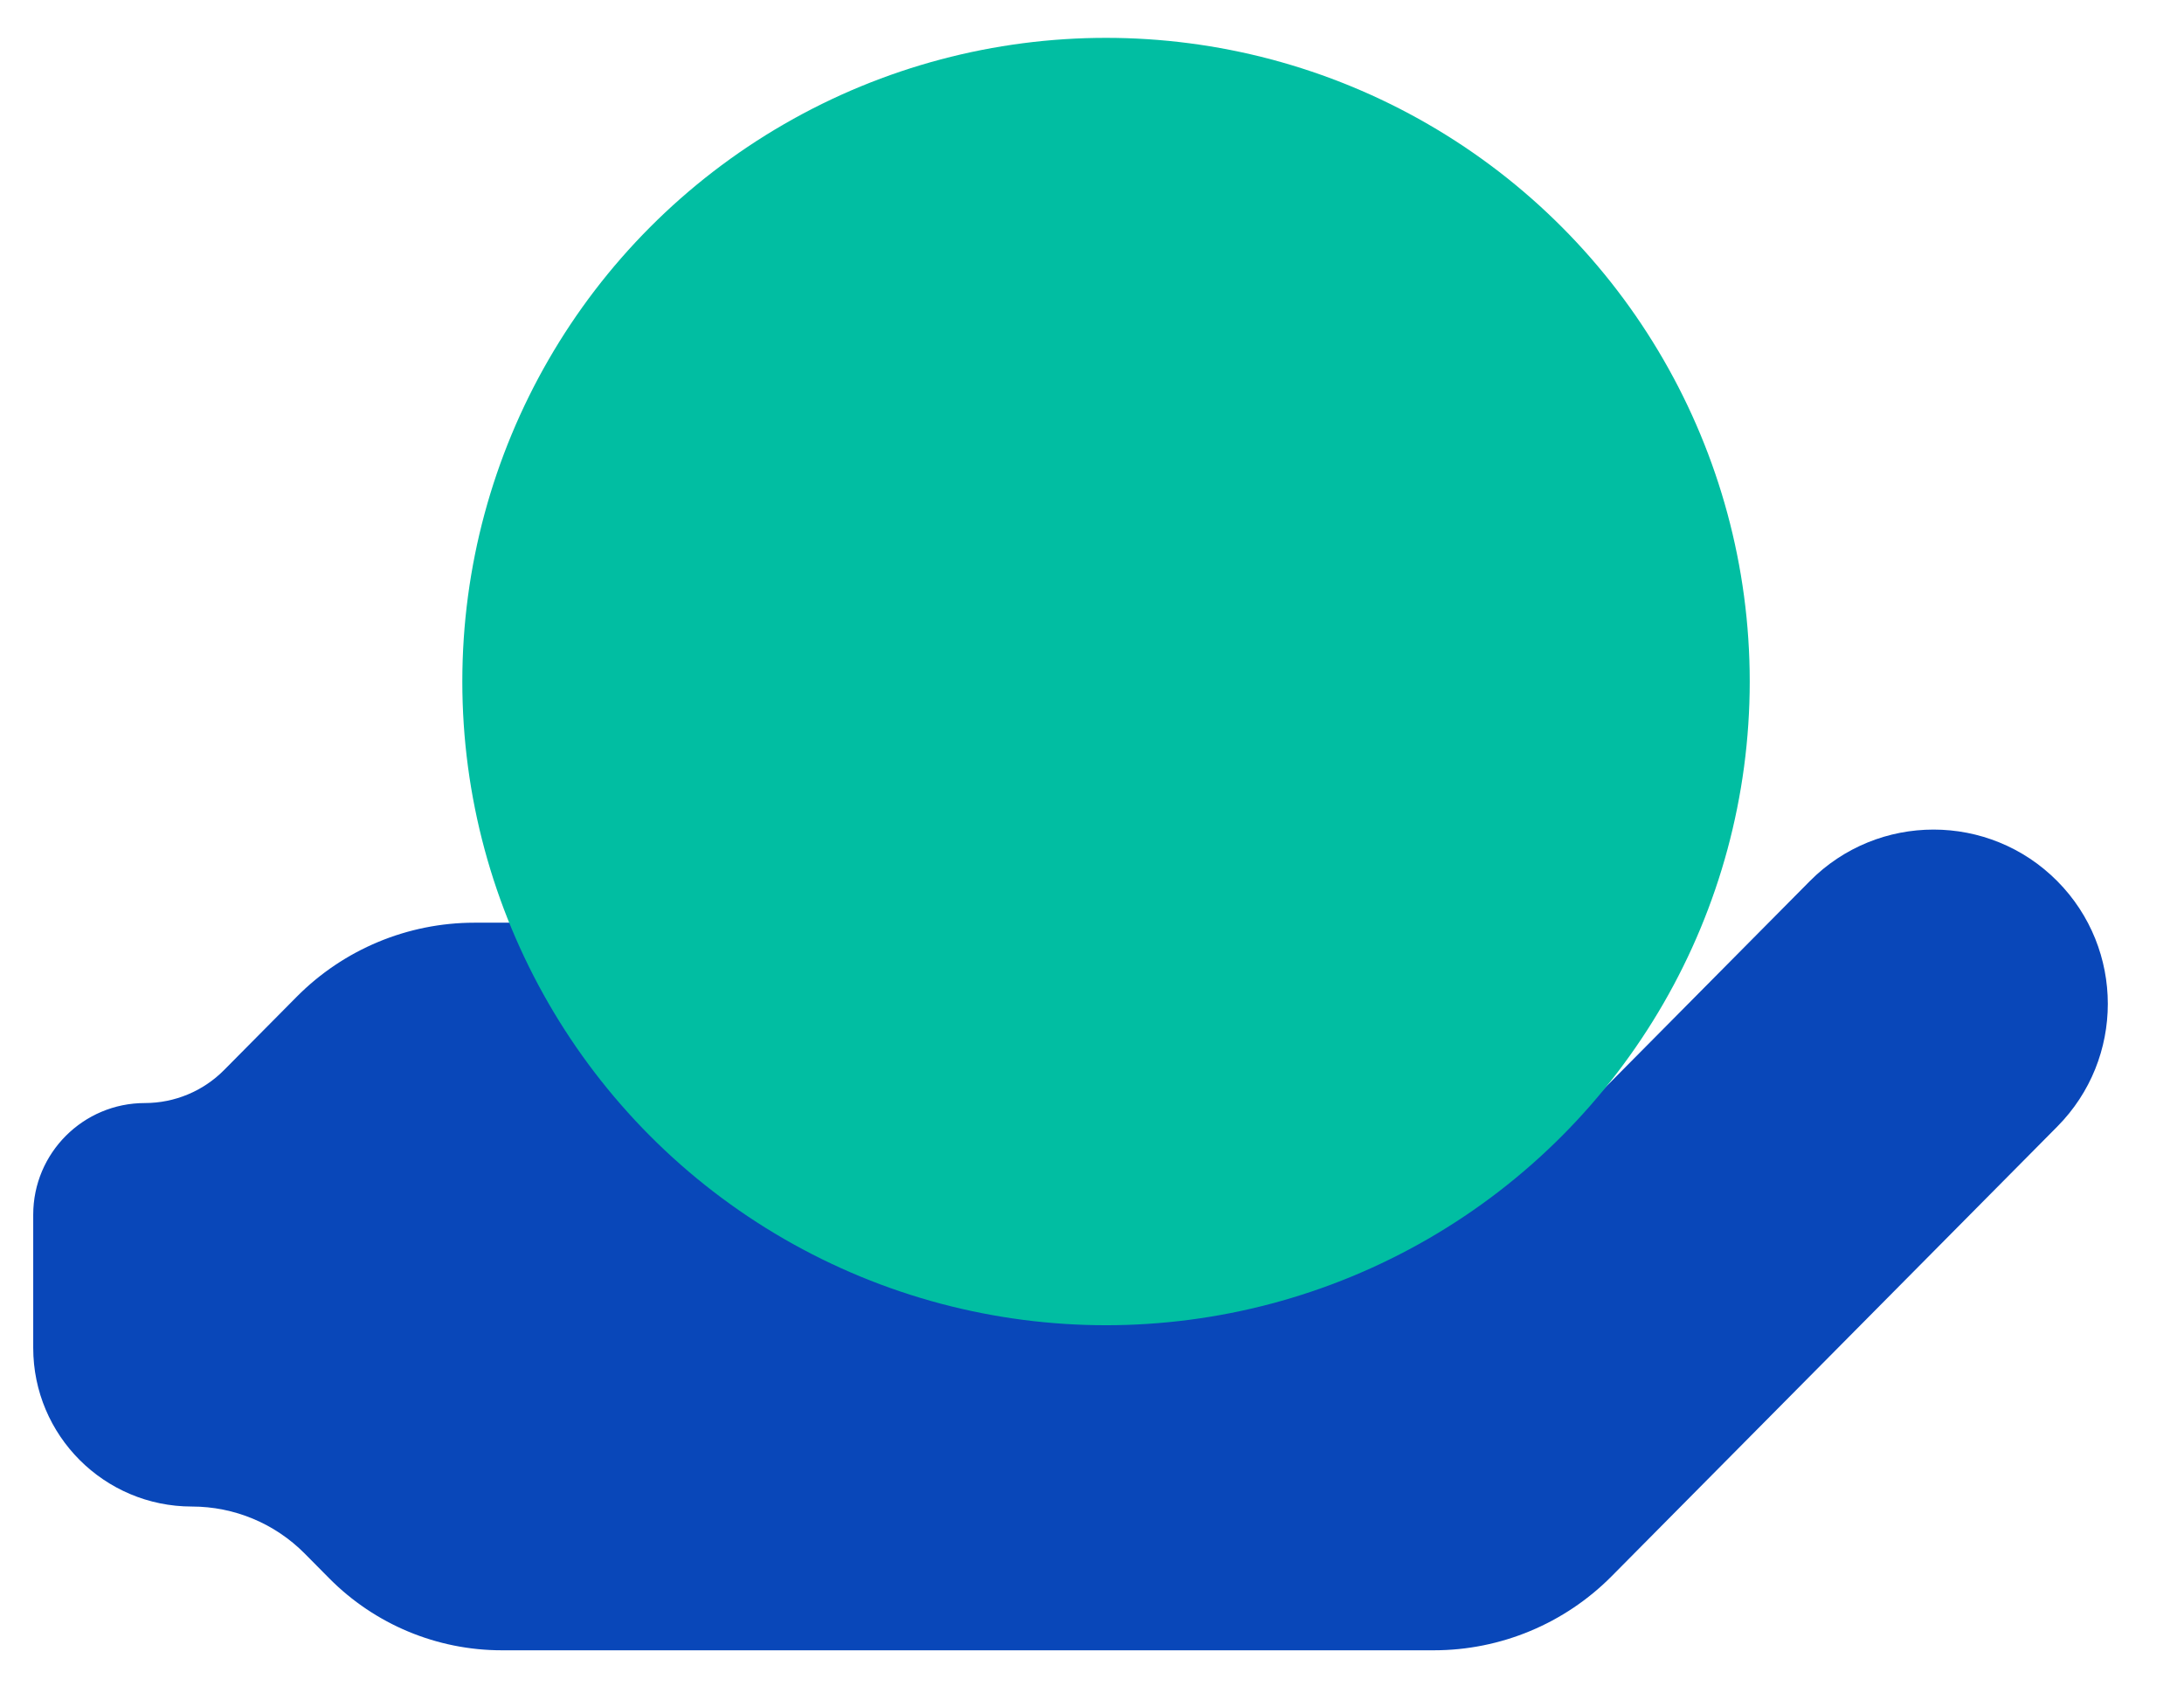
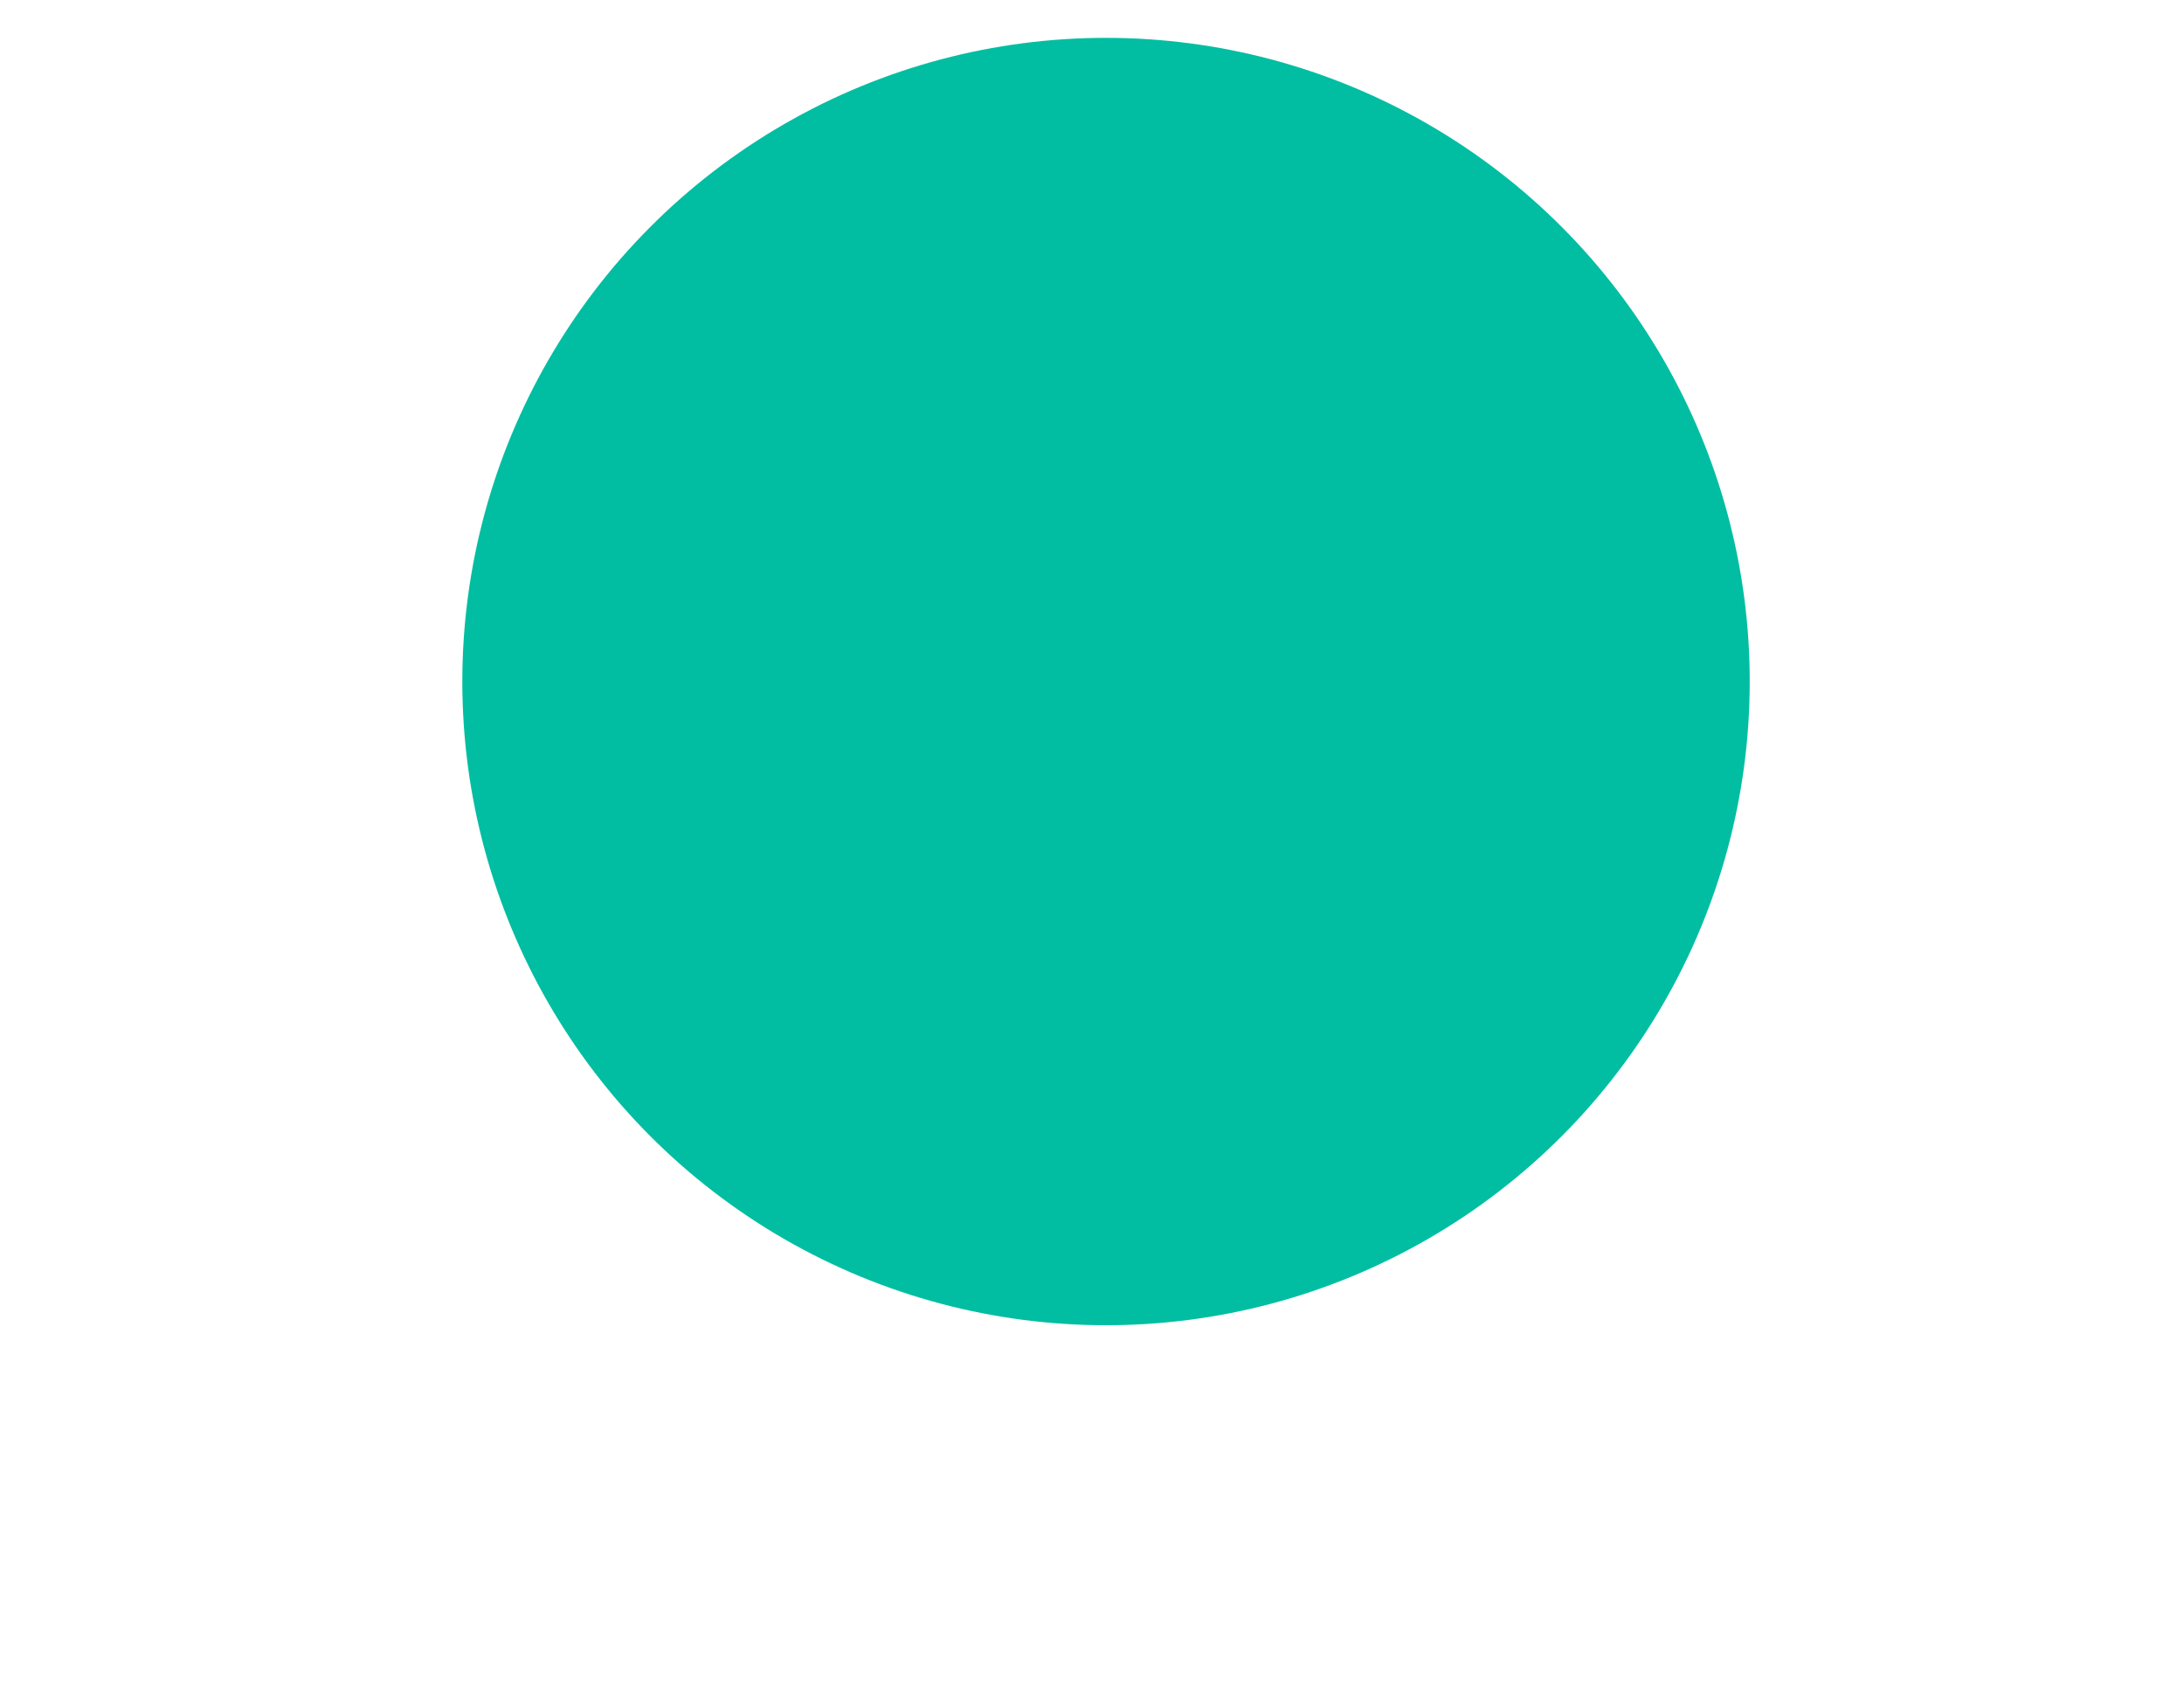
<svg xmlns="http://www.w3.org/2000/svg" width="57" height="44" viewBox="0 0 57 44" fill="none">
-   <path fill-rule="evenodd" clip-rule="evenodd" d="M0.867 35.178C0.867 37.465 2.722 39.32 5.009 39.32C6.114 39.32 7.174 39.762 7.952 40.547L8.595 41.196C9.785 42.397 11.406 43.072 13.096 43.072H37.422C39.165 43.072 40.836 42.376 42.063 41.138L53.694 29.402C55.451 27.629 55.451 24.771 53.694 22.998C51.914 21.203 49.012 21.203 47.233 22.998L40.818 29.471C39.591 30.709 37.92 31.405 36.177 31.405H33.327H28.861C28.332 31.405 27.904 30.977 27.904 30.449C27.904 29.92 28.332 29.492 28.861 29.492H30.622C32.116 29.492 33.327 28.281 33.327 26.787C33.327 25.293 32.116 24.082 30.622 24.082H12.383C10.641 24.082 8.97 24.778 7.743 26.016L5.85 27.926C5.303 28.479 4.558 28.789 3.781 28.789C2.172 28.789 0.867 30.093 0.867 31.703V35.178Z" fill="#0947B9" />
  <g style="mix-blend-mode:multiply">
    <circle cx="28.866" cy="17.788" r="16.8" fill="#01BEA2" />
  </g>
</svg>